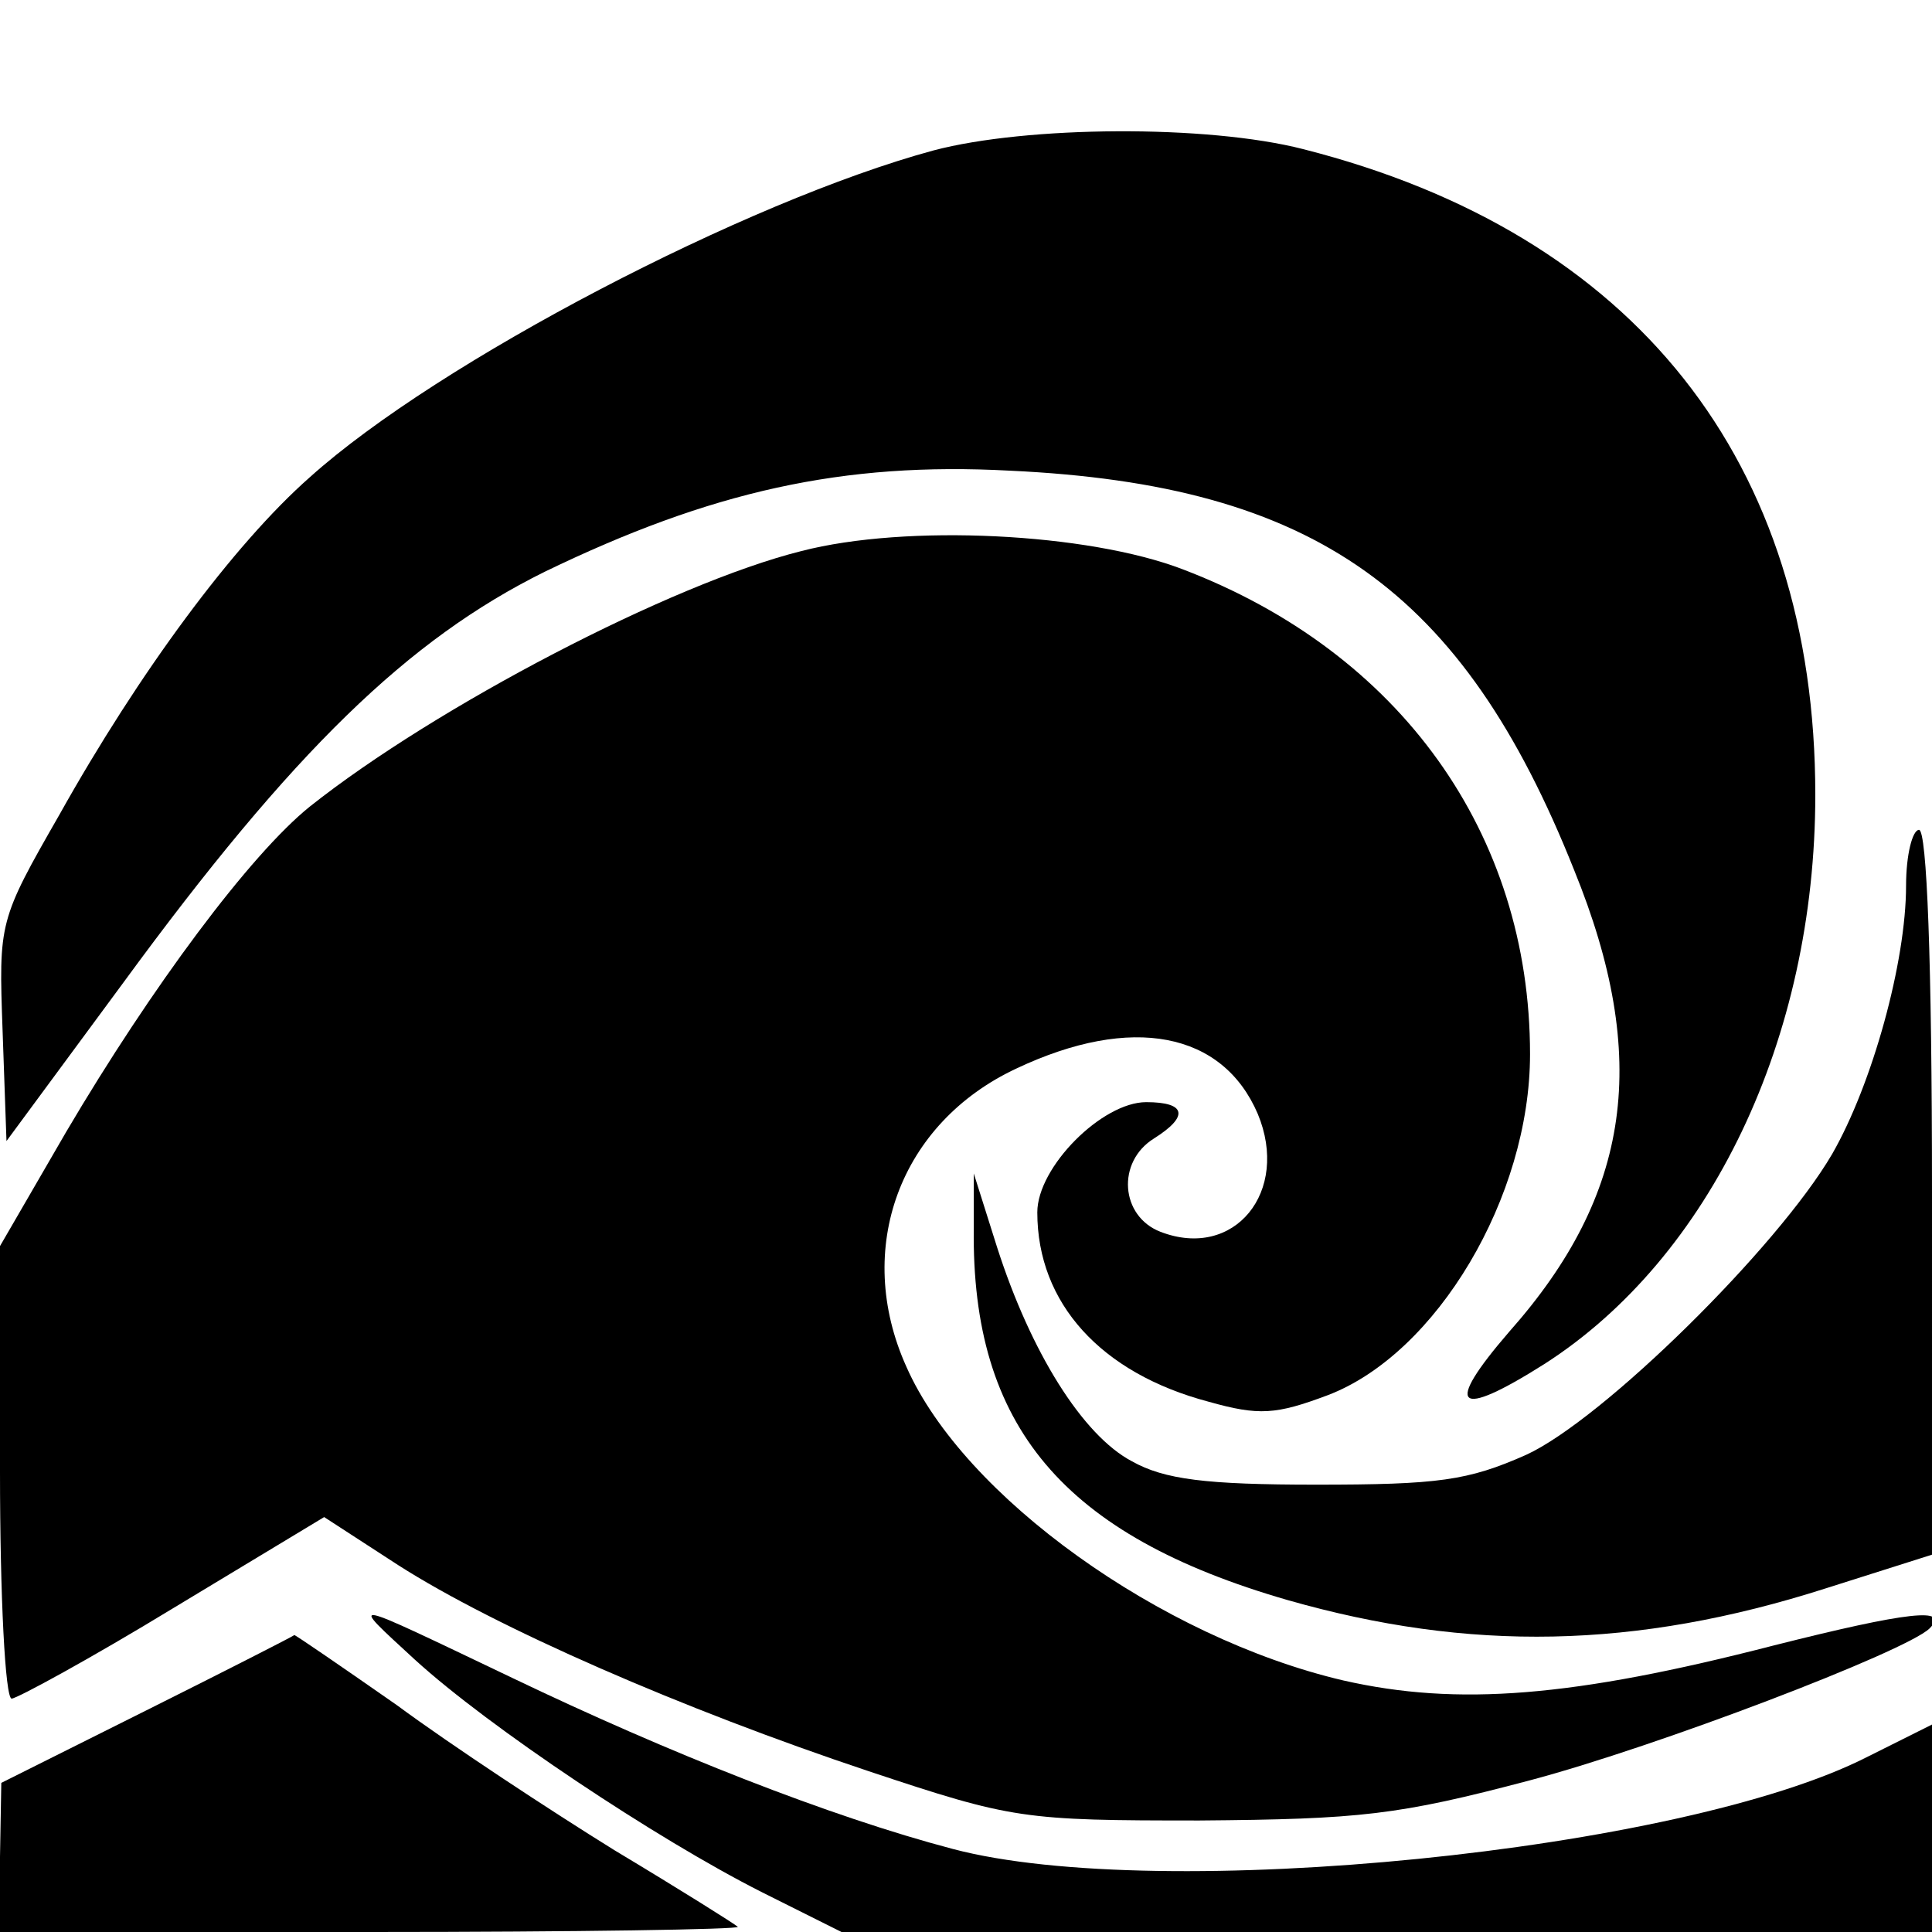
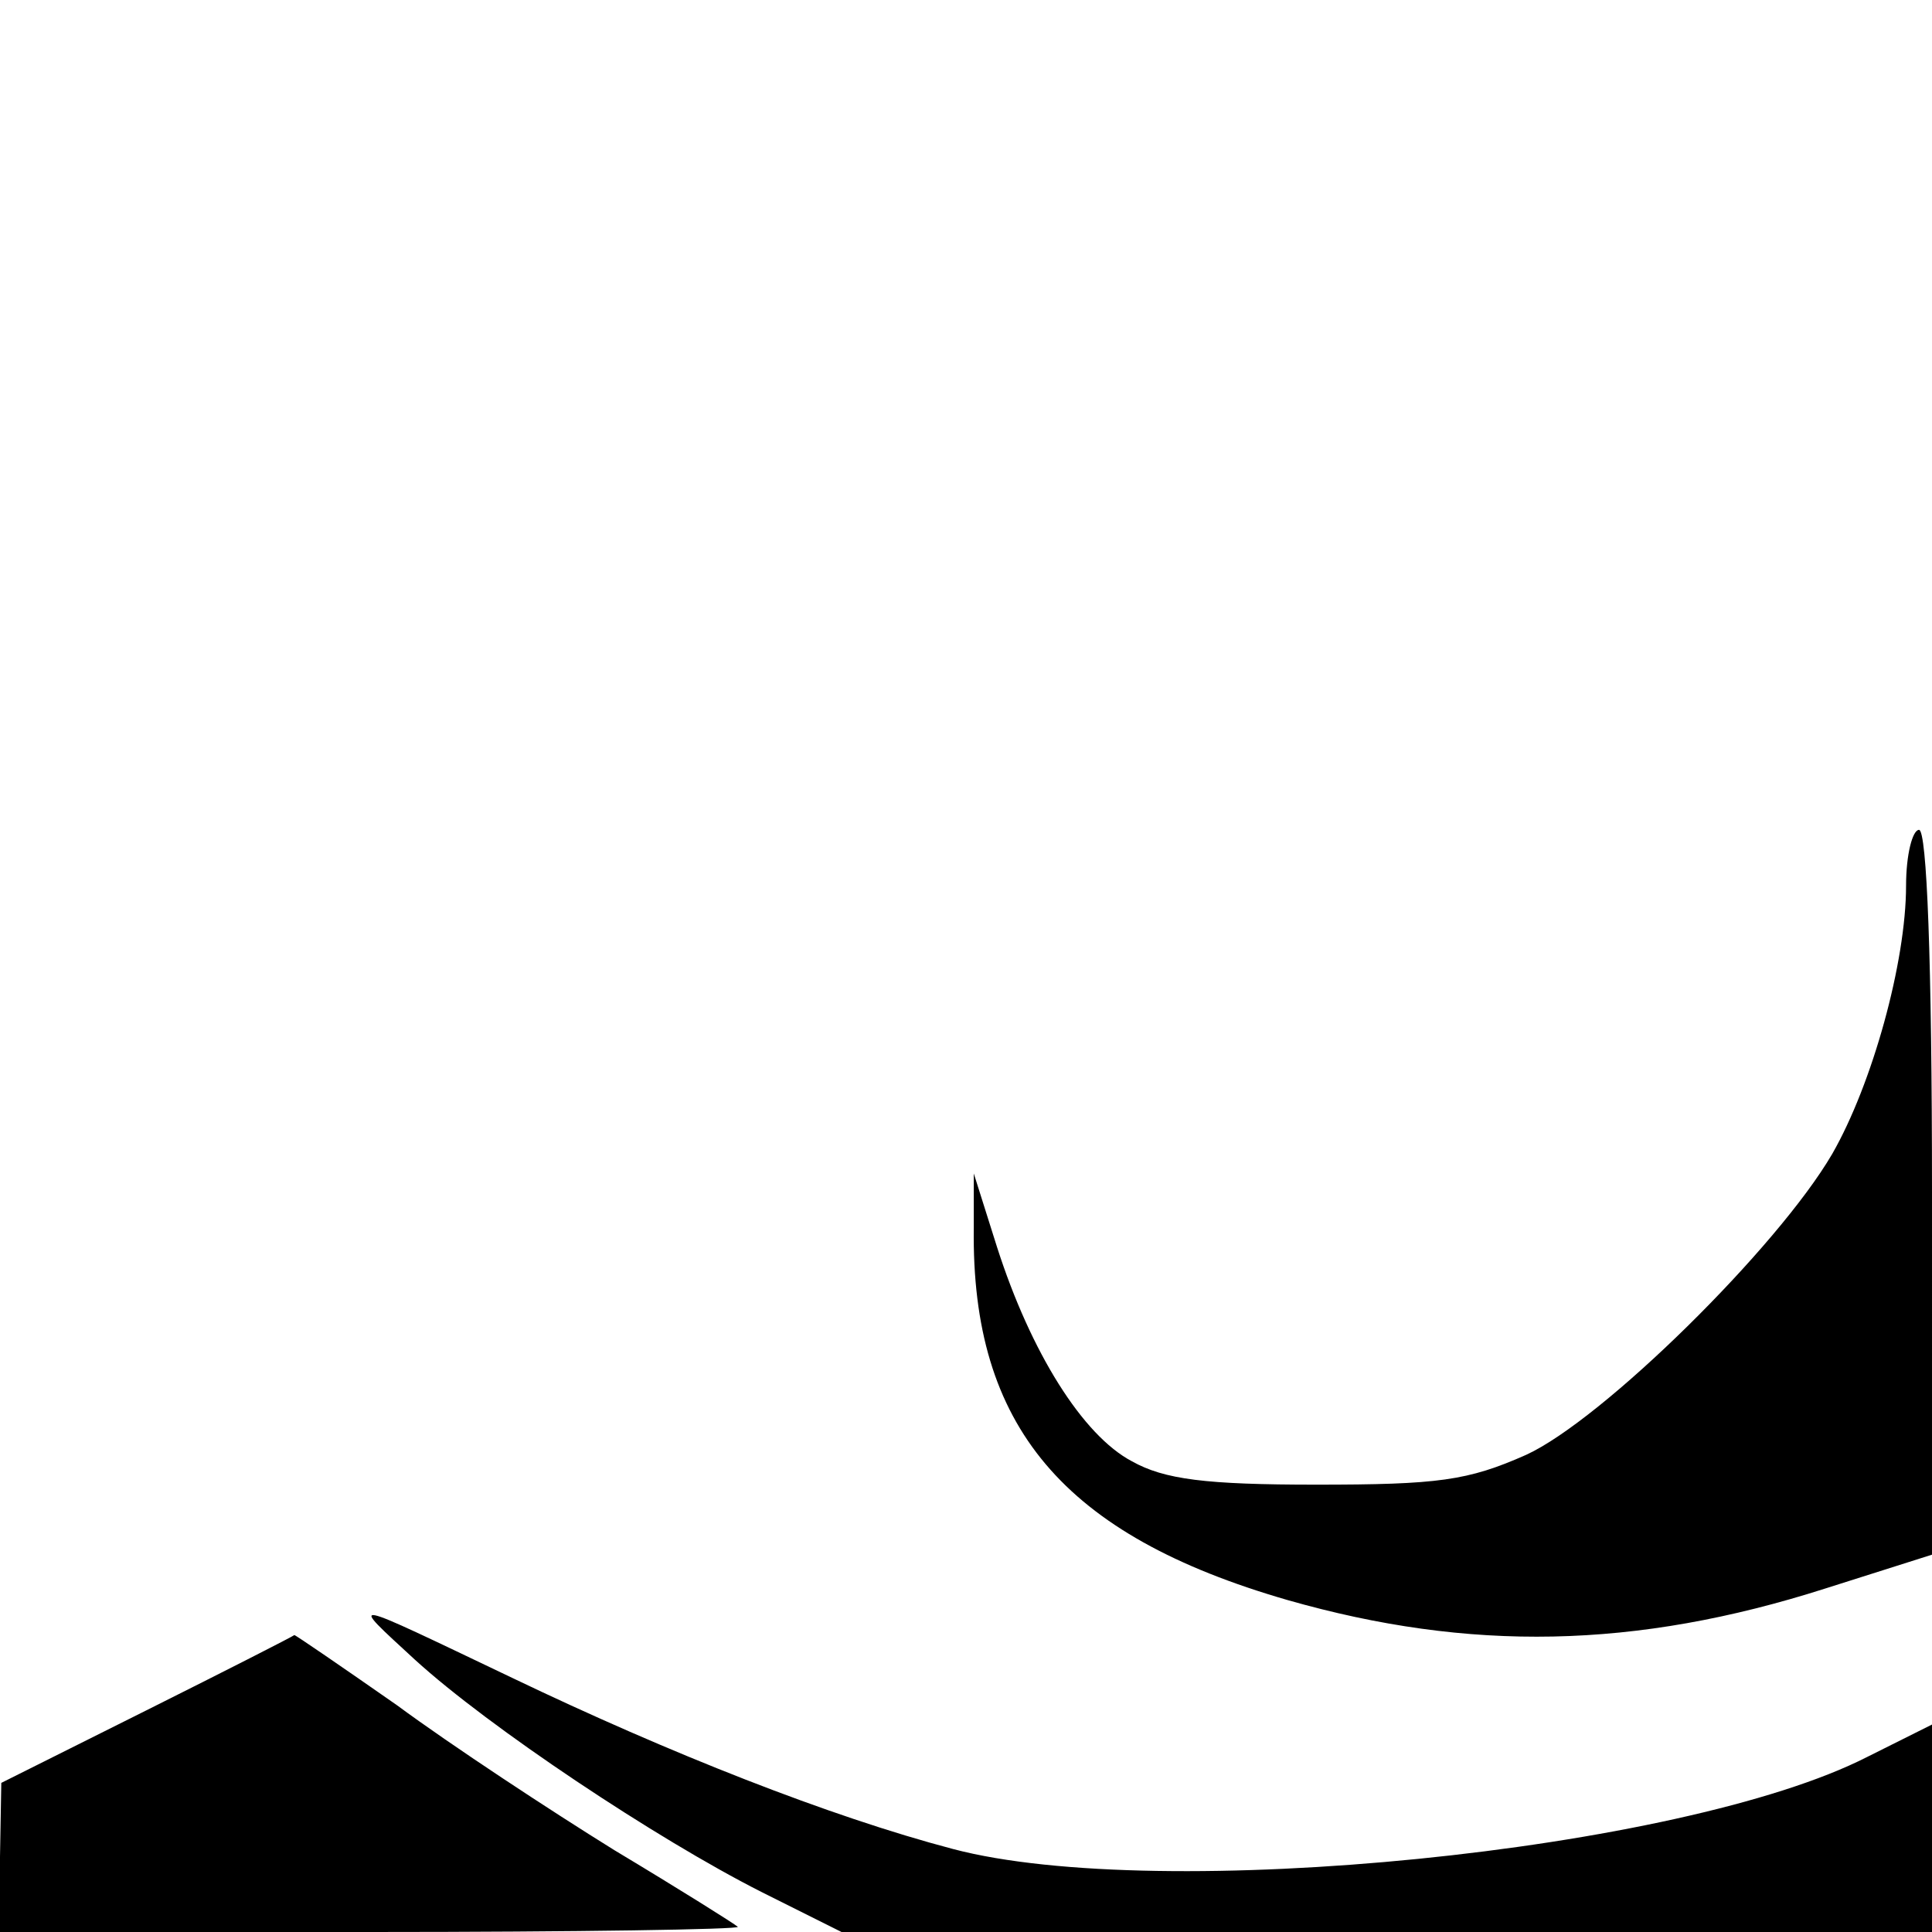
<svg xmlns="http://www.w3.org/2000/svg" version="1" width="198.667" height="198.667" viewBox="0 0 149 149">
-   <path d="M72 11.6c-14.4 3.9-38.2 16.3-48.1 25.2C18 42 10.7 51.9 4.6 62.8-.1 71-.1 71.1.2 79.5L.5 88l9-12.2c13.1-17.9 22-26.5 32.5-31.7 12.8-6.2 23-8.5 35.9-7.8 23.5 1.1 34.9 9.2 43.5 30.8 5.9 14.5 4.4 25-5 35.6-5.1 5.9-4.1 6.8 2.7 2.5C131.9 97 140 80.1 140 61.3c0-25.7-13.9-43.3-39.5-49.8-7.4-1.9-21.3-1.8-28.5.1z" />
-   <path d="M61.8 42.5c-10 2.5-28.2 12-37.9 19.7-4.6 3.7-12.2 13.9-18.8 25.1L0 96.1v17.4c0 9.6.4 17.5.9 17.5.4 0 6.1-3.1 12.5-7l11.6-7 5.7 3.7c7.5 4.8 21.9 11.1 36.3 15.9 11.1 3.7 11.9 3.8 25.5 3.8 12.4-.1 15.3-.4 25.5-3.1 9.8-2.6 28.9-9.9 30.8-11.7 1.7-1.7-1.7-1.3-12 1.3-15.5 4-24.4 4.7-33.2 2.7-14.1-3.3-29.3-14.2-33.7-24.2-4.1-9.1-.5-18.8 8.5-23 8.9-4.2 15.9-2.8 18.6 3.5 2.5 6-1.8 11.3-7.5 9.1-3.1-1.2-3.4-5.4-.5-7.2 2.7-1.7 2.5-2.8-.6-2.8-3.4 0-8.4 5-8.4 8.5 0 7 4.9 12.4 13.2 14.6 3.9 1.1 5.2 1 9.2-.5 8.4-3.2 15.6-15.3 15.6-26.3 0-17-10-31-26.8-37.4-7.3-2.8-21.3-3.5-29.4-1.4z" />
  <path d="M147 68.3c0 5.9-2.6 15.3-5.7 20.7-4.2 7.2-17.7 20.5-23.6 23.2-4.5 2-6.8 2.3-16.2 2.3-8.5 0-11.7-.4-14.2-1.8-3.8-2-7.8-8.4-10.4-16.5l-1.8-5.7v4.2c-.2 15.3 6.9 23.7 24.2 28.7 14 4 26.8 3.8 41.5-.9l8.2-2.6V92c0-18-.4-28-1-28-.5 0-1 1.9-1 4.3zM32 128c5.7 5.2 18.6 13.8 26.7 17.9l6.2 3.1H149v-16l-5 2.5c-14.3 7.3-54.6 11.3-70.5 7.1-9.5-2.5-21.9-7.4-34-13.2-13-6.2-12.7-6.2-7.5-1.4zM11.3 131.9L.1 137.5l-.1 5.7v5.8h28.7c15.7 0 28.4-.2 28.2-.4-.2-.2-4.5-2.9-9.5-5.9-5-3.1-12.6-8.1-16.8-11.2-4.3-3-7.8-5.4-7.9-5.4-.1.1-5.2 2.7-11.4 5.8z" />
</svg>